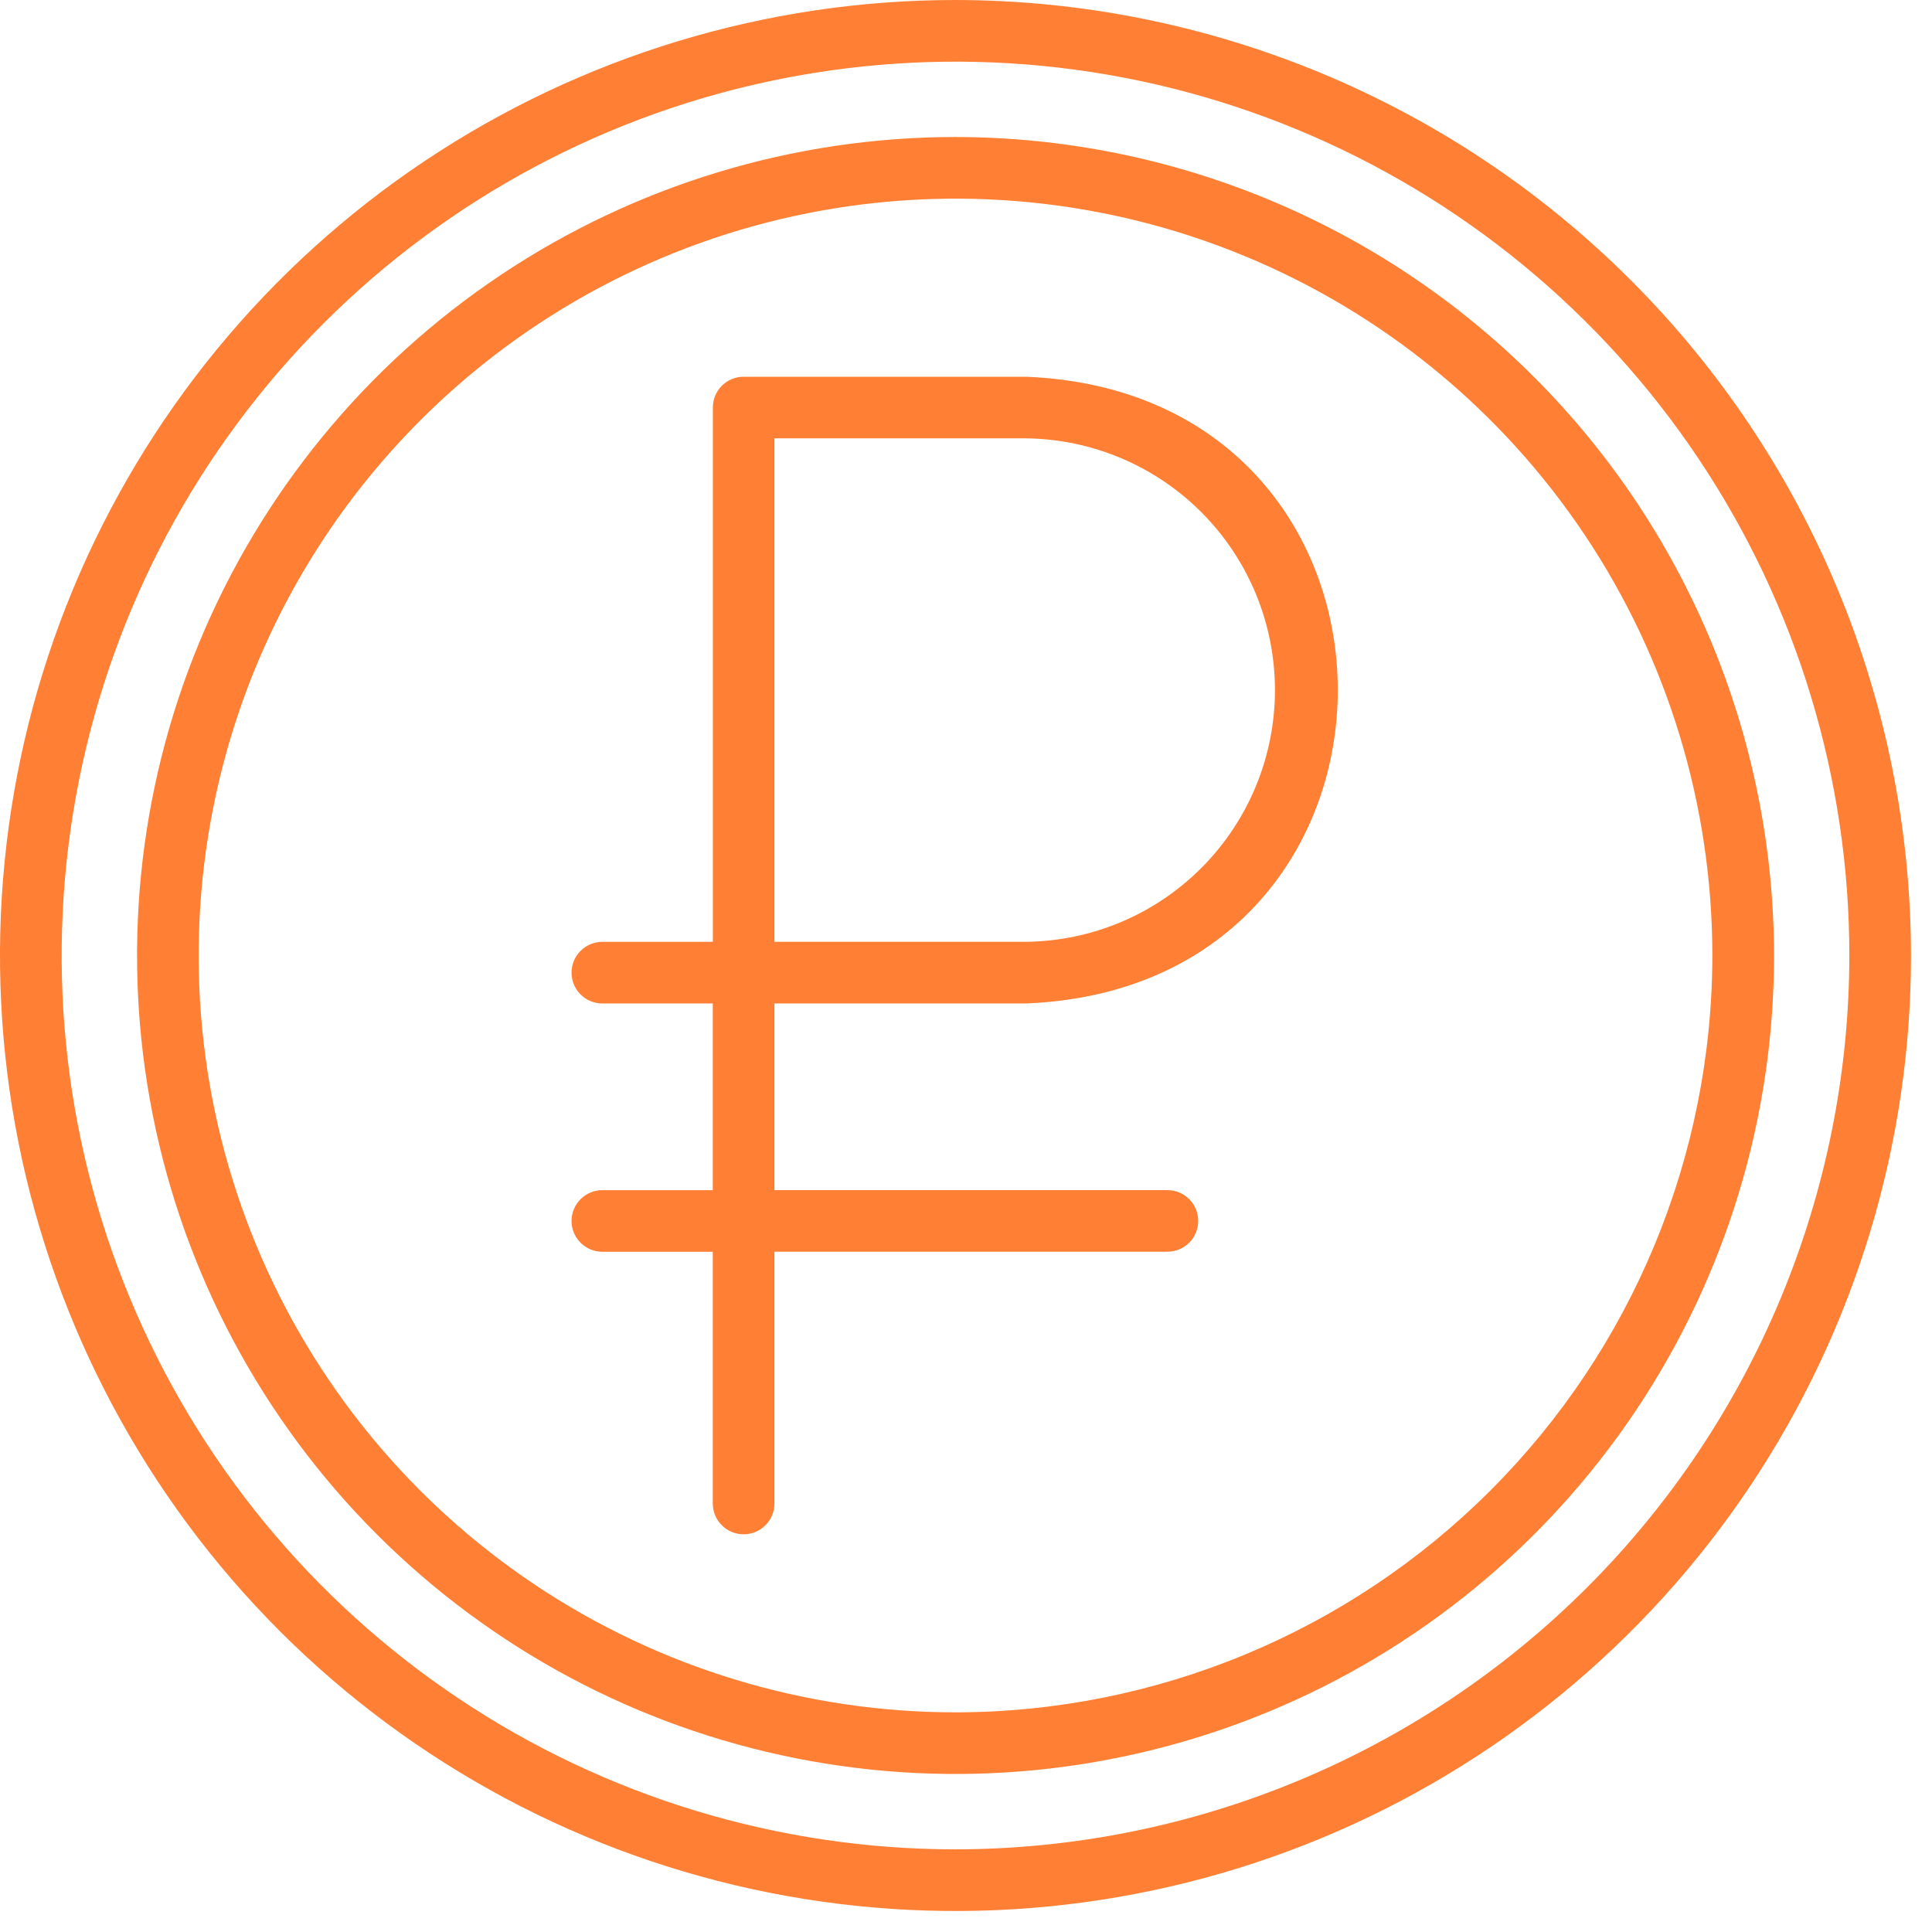
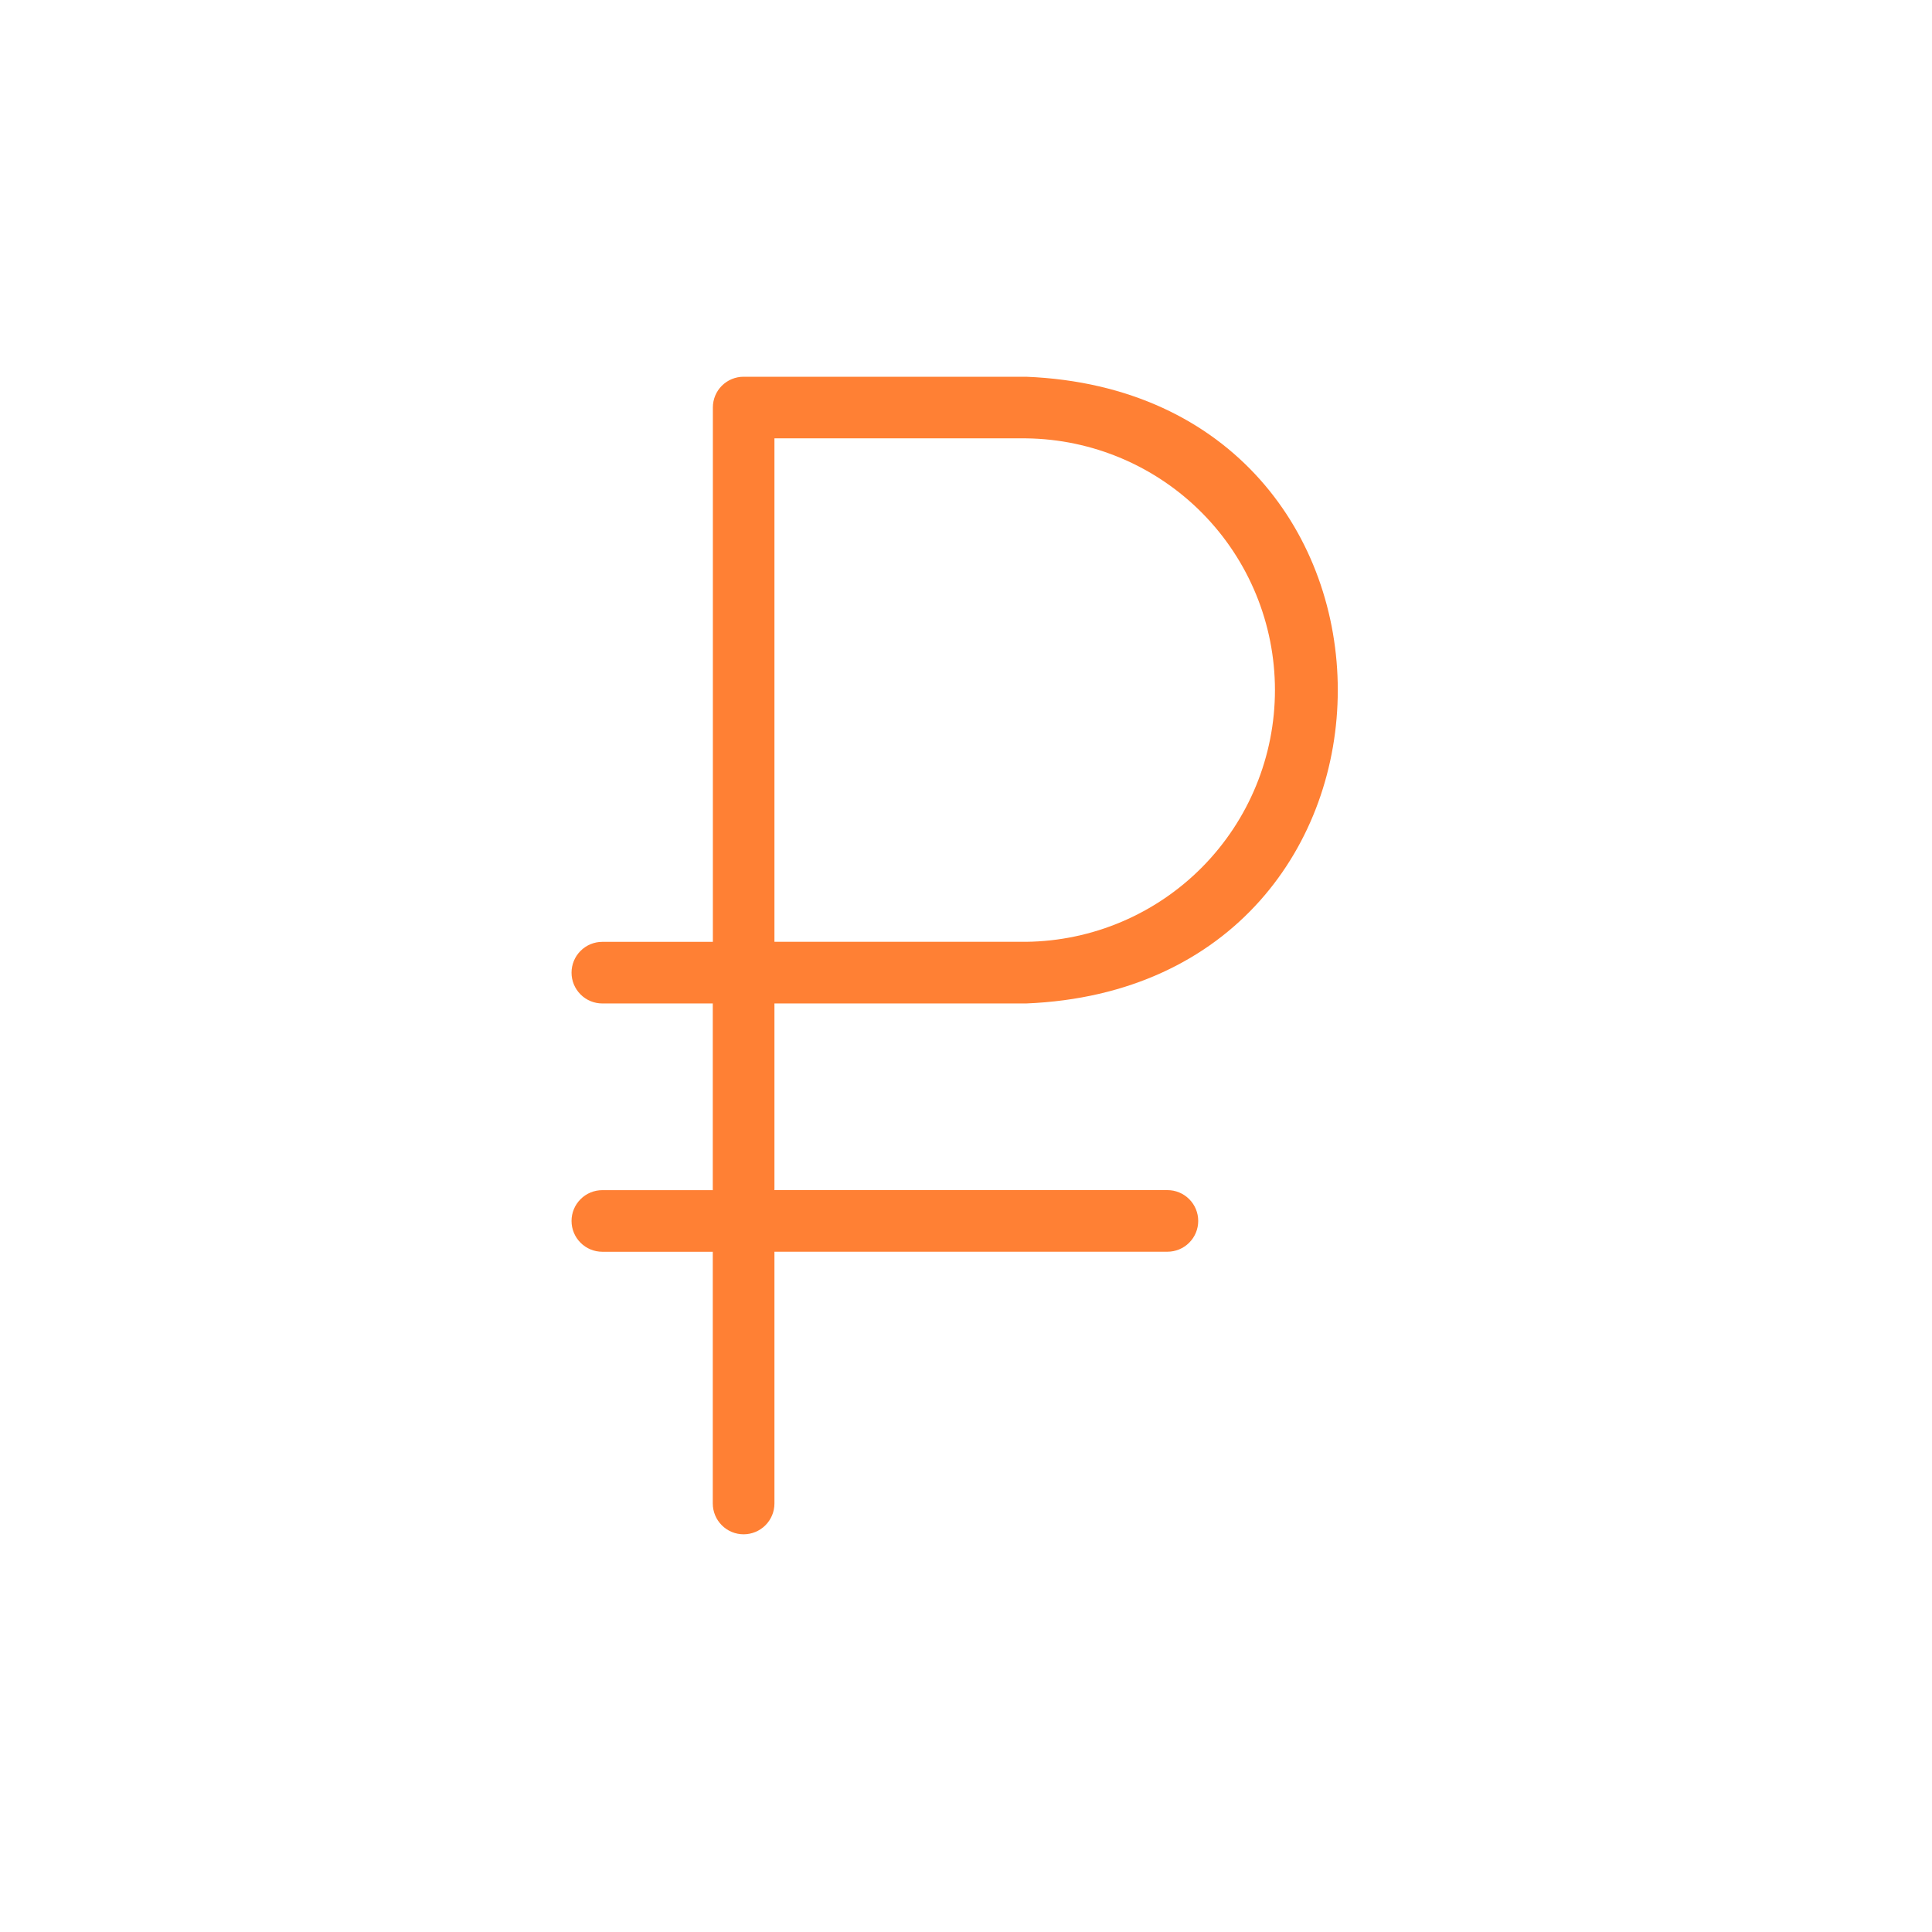
<svg xmlns="http://www.w3.org/2000/svg" width="46" height="46" viewBox="0 0 46 46" fill="none">
-   <path d="M22.75 0C18.25 0 13.852 1.334 10.111 3.834C6.37 6.334 3.454 9.887 1.732 14.044C0.01 18.201 -0.441 22.775 0.437 27.188C1.315 31.601 3.482 35.655 6.663 38.837C9.845 42.018 13.899 44.185 18.312 45.063C22.725 45.941 27.299 45.49 31.456 43.768C35.613 42.046 39.166 39.13 41.666 35.389C44.166 31.648 45.5 27.25 45.5 22.75C45.493 16.718 43.094 10.936 38.829 6.671C34.564 2.406 28.782 0.007 22.75 0ZM22.75 44.032C18.541 44.032 14.426 42.784 10.927 40.445C7.427 38.107 4.699 34.783 3.088 30.894C1.477 27.006 1.056 22.726 1.877 18.598C2.698 14.47 4.725 10.678 7.702 7.701C10.678 4.725 14.47 2.698 18.598 1.877C22.726 1.056 27.006 1.477 30.894 3.088C34.783 4.699 38.107 7.427 40.445 10.927C42.784 14.426 44.032 18.541 44.032 22.75C44.026 28.392 41.781 33.802 37.792 37.792C33.802 41.781 28.392 44.026 22.75 44.032Z" fill="#FF8034" />
-   <path d="M22.75 3.262C18.896 3.262 15.128 4.405 11.923 6.547C8.719 8.688 6.221 11.732 4.746 15.293C3.271 18.854 2.886 22.772 3.638 26.552C4.39 30.333 6.246 33.805 8.971 36.53C11.697 39.256 15.169 41.112 18.949 41.863C22.73 42.615 26.648 42.229 30.209 40.754C33.77 39.279 36.813 36.782 38.954 33.577C41.096 30.372 42.239 26.604 42.239 22.75C42.233 17.583 40.178 12.63 36.524 8.976C32.87 5.323 27.917 3.268 22.75 3.262ZM22.75 40.77C19.186 40.77 15.702 39.714 12.738 37.733C9.775 35.753 7.465 32.939 6.101 29.646C4.737 26.353 4.381 22.73 5.076 19.234C5.771 15.739 7.487 12.528 10.008 10.008C12.528 7.487 15.739 5.771 19.234 5.076C22.73 4.381 26.353 4.737 29.646 6.101C32.939 7.465 35.753 9.775 37.733 12.738C39.714 15.702 40.77 19.186 40.77 22.75C40.766 27.528 38.866 32.109 35.487 35.487C32.109 38.866 27.528 40.766 22.75 40.77Z" fill="#FF8034" />
  <path d="M24.432 8.97H17.704C17.511 8.97 17.325 9.047 17.187 9.184C17.05 9.321 16.973 9.507 16.973 9.701V22.425H14.341C14.147 22.425 13.96 22.502 13.823 22.64C13.685 22.777 13.608 22.964 13.608 23.159C13.608 23.353 13.685 23.54 13.823 23.677C13.96 23.815 14.147 23.892 14.341 23.892H16.971V28.337H14.341C14.147 28.337 13.96 28.414 13.823 28.552C13.685 28.689 13.608 28.876 13.608 29.07C13.608 29.265 13.685 29.452 13.823 29.589C13.96 29.727 14.147 29.804 14.341 29.804H16.971V35.797C16.971 35.992 17.048 36.178 17.186 36.316C17.323 36.454 17.51 36.531 17.705 36.531C17.899 36.531 18.086 36.454 18.224 36.316C18.362 36.178 18.439 35.992 18.439 35.797V29.803H27.796C27.99 29.803 28.177 29.726 28.314 29.588C28.452 29.451 28.529 29.264 28.529 29.07C28.529 28.875 28.452 28.688 28.314 28.551C28.177 28.413 27.99 28.336 27.796 28.336H18.439V23.892H24.432C34.325 23.49 34.326 9.371 24.432 8.97ZM24.432 22.424H18.439V10.437H24.432C26.009 10.456 27.516 11.095 28.625 12.217C29.734 13.339 30.356 14.853 30.356 16.431C30.356 18.008 29.734 19.522 28.625 20.644C27.516 21.766 26.009 22.406 24.432 22.424Z" fill="#FF8034" />
</svg>